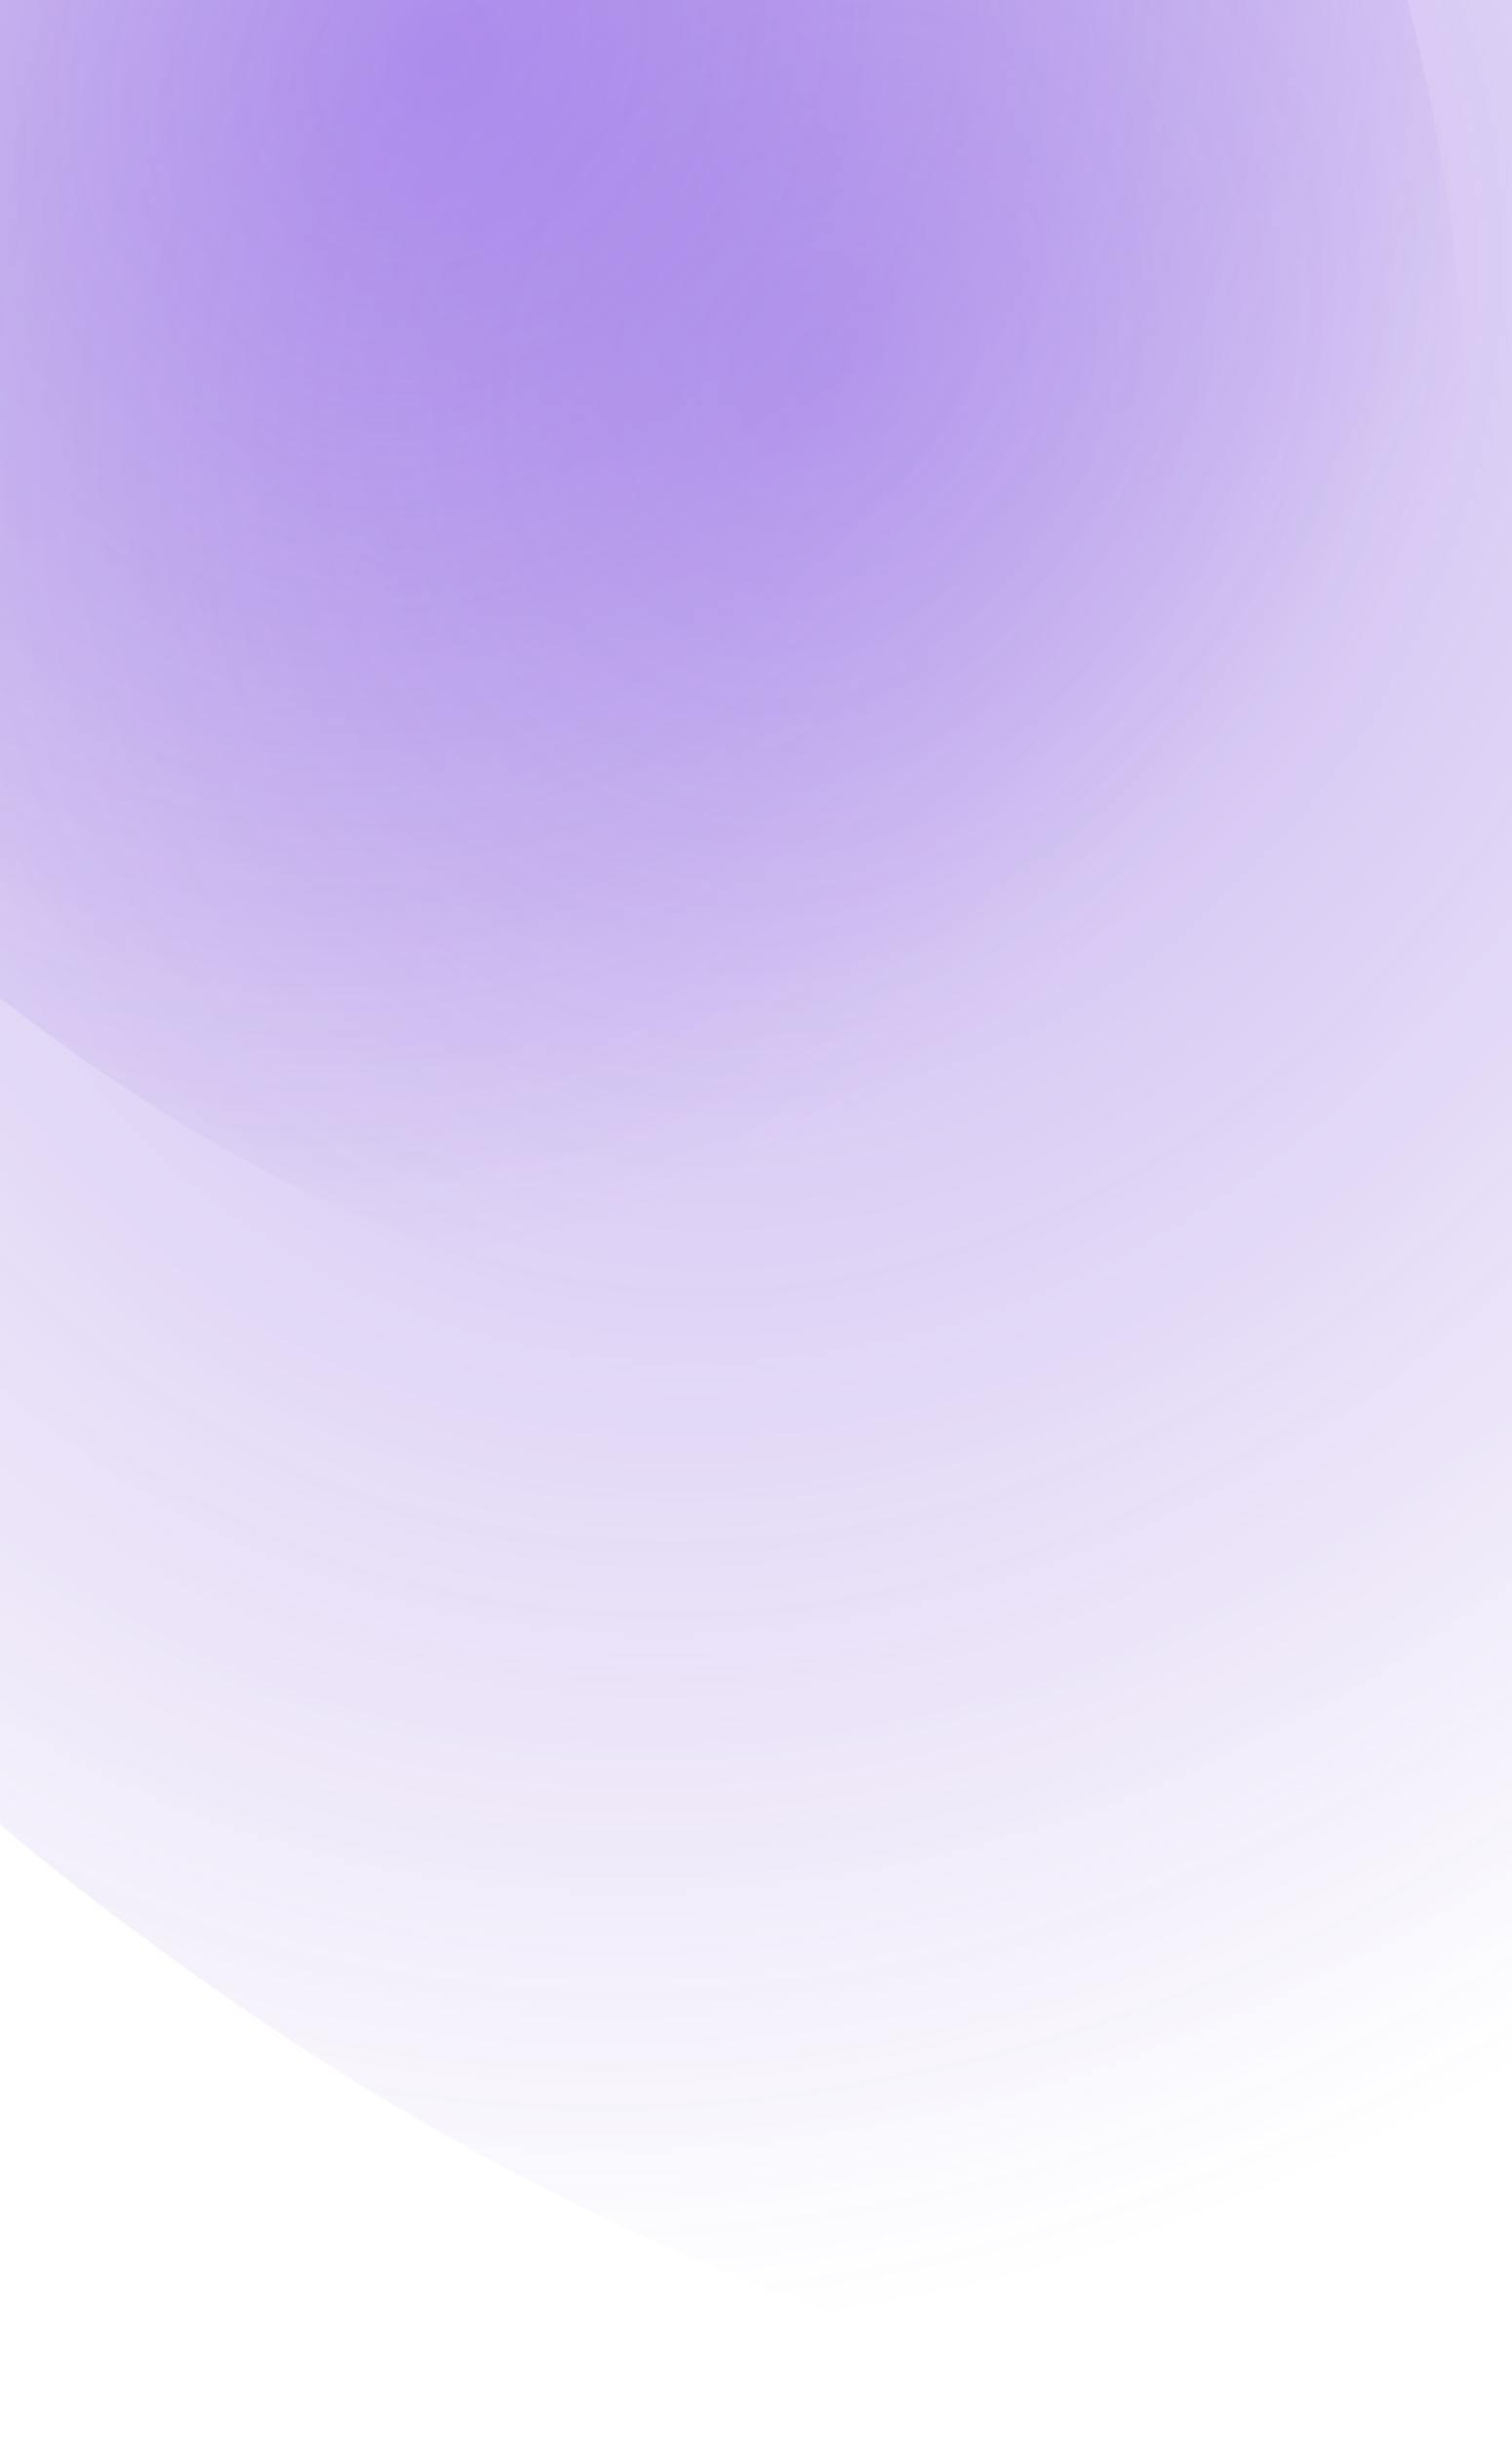
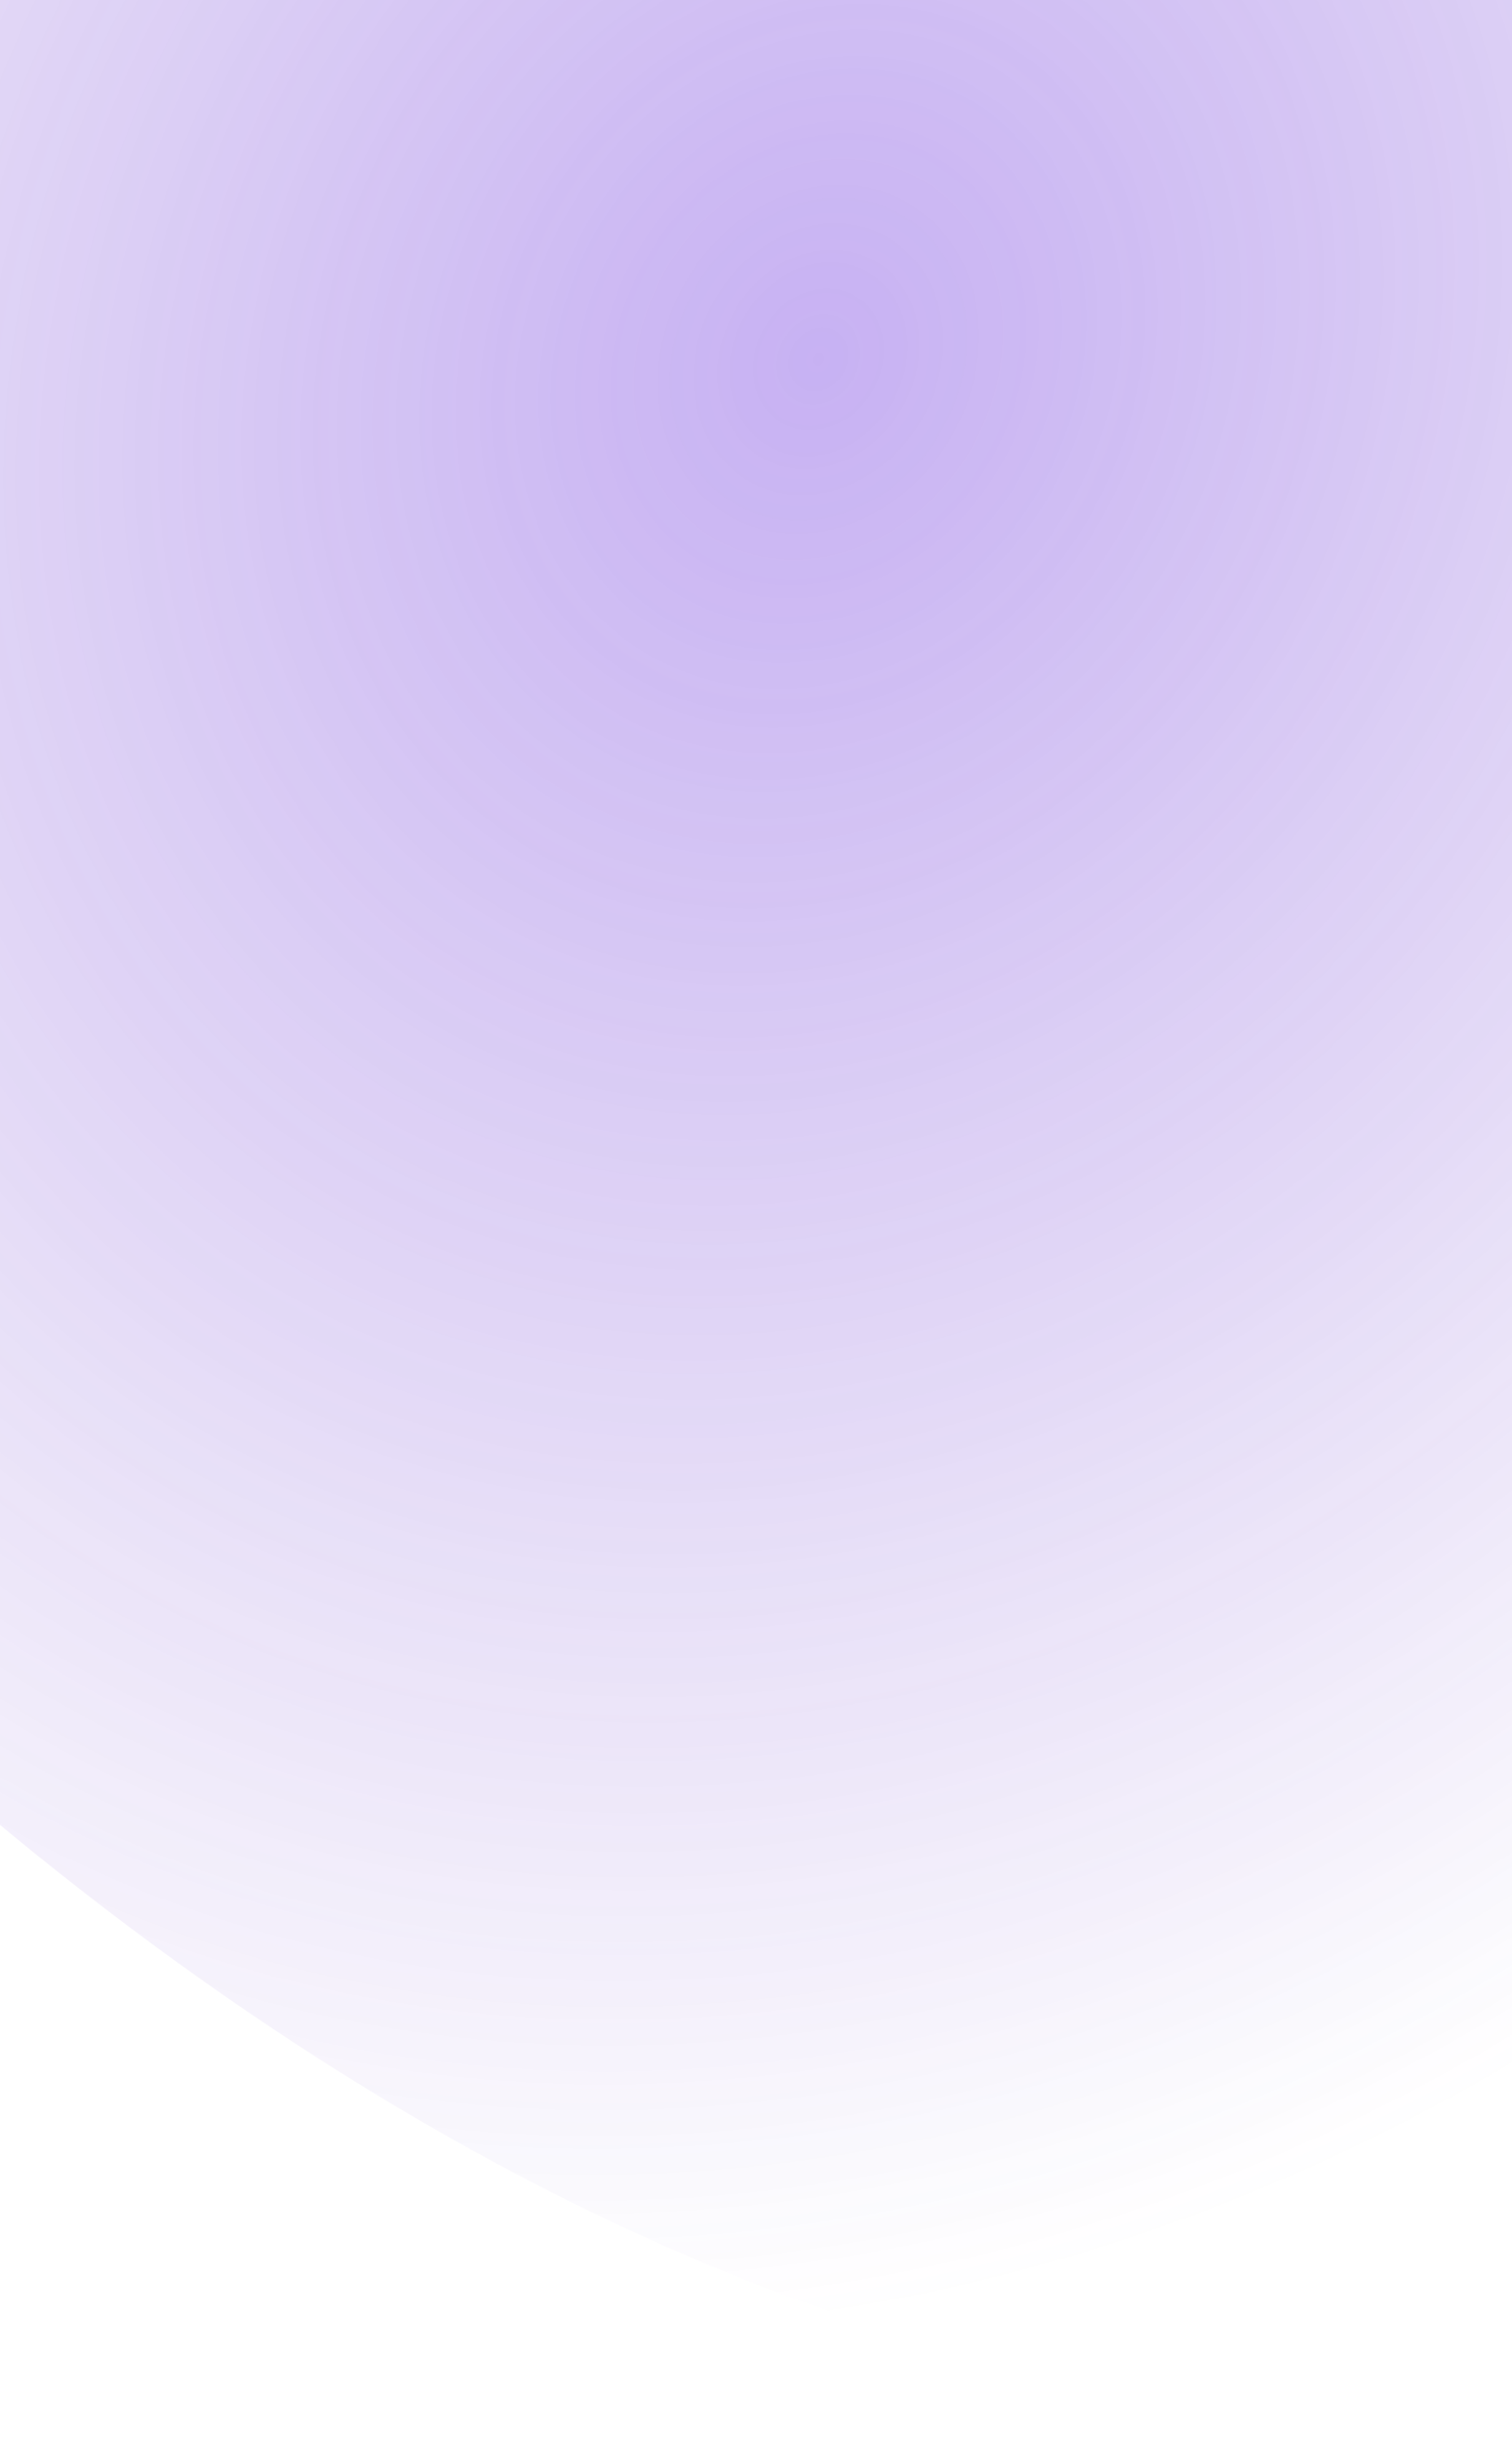
<svg xmlns="http://www.w3.org/2000/svg" width="374" height="603" fill="none" viewBox="0 0 374 603">
  <g filter="url(#filter0_f_1_3822)" opacity="0.6">
    <ellipse cx="121.098" cy="-15.419" fill="url(#paint0_radial_1_3822)" rx="399.984" ry="672.224" transform="rotate(148.538 121.098 -15.419)" />
  </g>
  <g filter="url(#filter1_f_1_3822)" opacity="0.6">
-     <ellipse cx="61.835" cy="-50.55" fill="url(#paint1_radial_1_3822)" rx="246.126" ry="413.646" transform="rotate(148.538 61.835 -50.55)" />
-   </g>
+     </g>
  <defs>
    <radialGradient id="paint0_radial_1_3822" cx="0" cy="0" r="1" gradientTransform="matrix(283.385 562.915 -663.829 334.188 107.948 -150.484)" gradientUnits="userSpaceOnUse">
      <stop stop-color="#6427DD" />
      <stop offset="0" stop-color="#6427DD" stop-opacity="0.6" />
      <stop offset="0.672" stop-color="#4B11BD" stop-opacity="0" />
    </radialGradient>
    <radialGradient id="paint1_radial_1_3822" cx="0" cy="0" r="1" gradientTransform="rotate(63.278 135.337 -23.218) scale(387.802 457.322)" gradientUnits="userSpaceOnUse">
      <stop stop-color="#6427DD" />
      <stop offset="0" stop-color="#6427DD" stop-opacity="0.6" />
      <stop offset="0.672" stop-color="#4B11BD" stop-opacity="0" />
    </radialGradient>
    <filter id="filter0_f_1_3822" width="993.781" height="1235.77" x="-375.793" y="-633.306" color-interpolation-filters="sRGB" filterUnits="userSpaceOnUse">
      <feFlood flood-opacity="0" result="BackgroundImageFix" />
      <feBlend in="SourceGraphic" in2="BackgroundImageFix" mode="normal" result="shape" />
      <feGaussianBlur result="effect1_foregroundBlur_1_3822" stdDeviation="3.75" />
    </filter>
    <filter id="filter1_f_1_3822" width="617.283" height="766.19" x="-246.807" y="-433.645" color-interpolation-filters="sRGB" filterUnits="userSpaceOnUse">
      <feFlood flood-opacity="0" result="BackgroundImageFix" />
      <feBlend in="SourceGraphic" in2="BackgroundImageFix" mode="normal" result="shape" />
      <feGaussianBlur result="effect1_foregroundBlur_1_3822" stdDeviation="3.75" />
    </filter>
  </defs>
</svg>